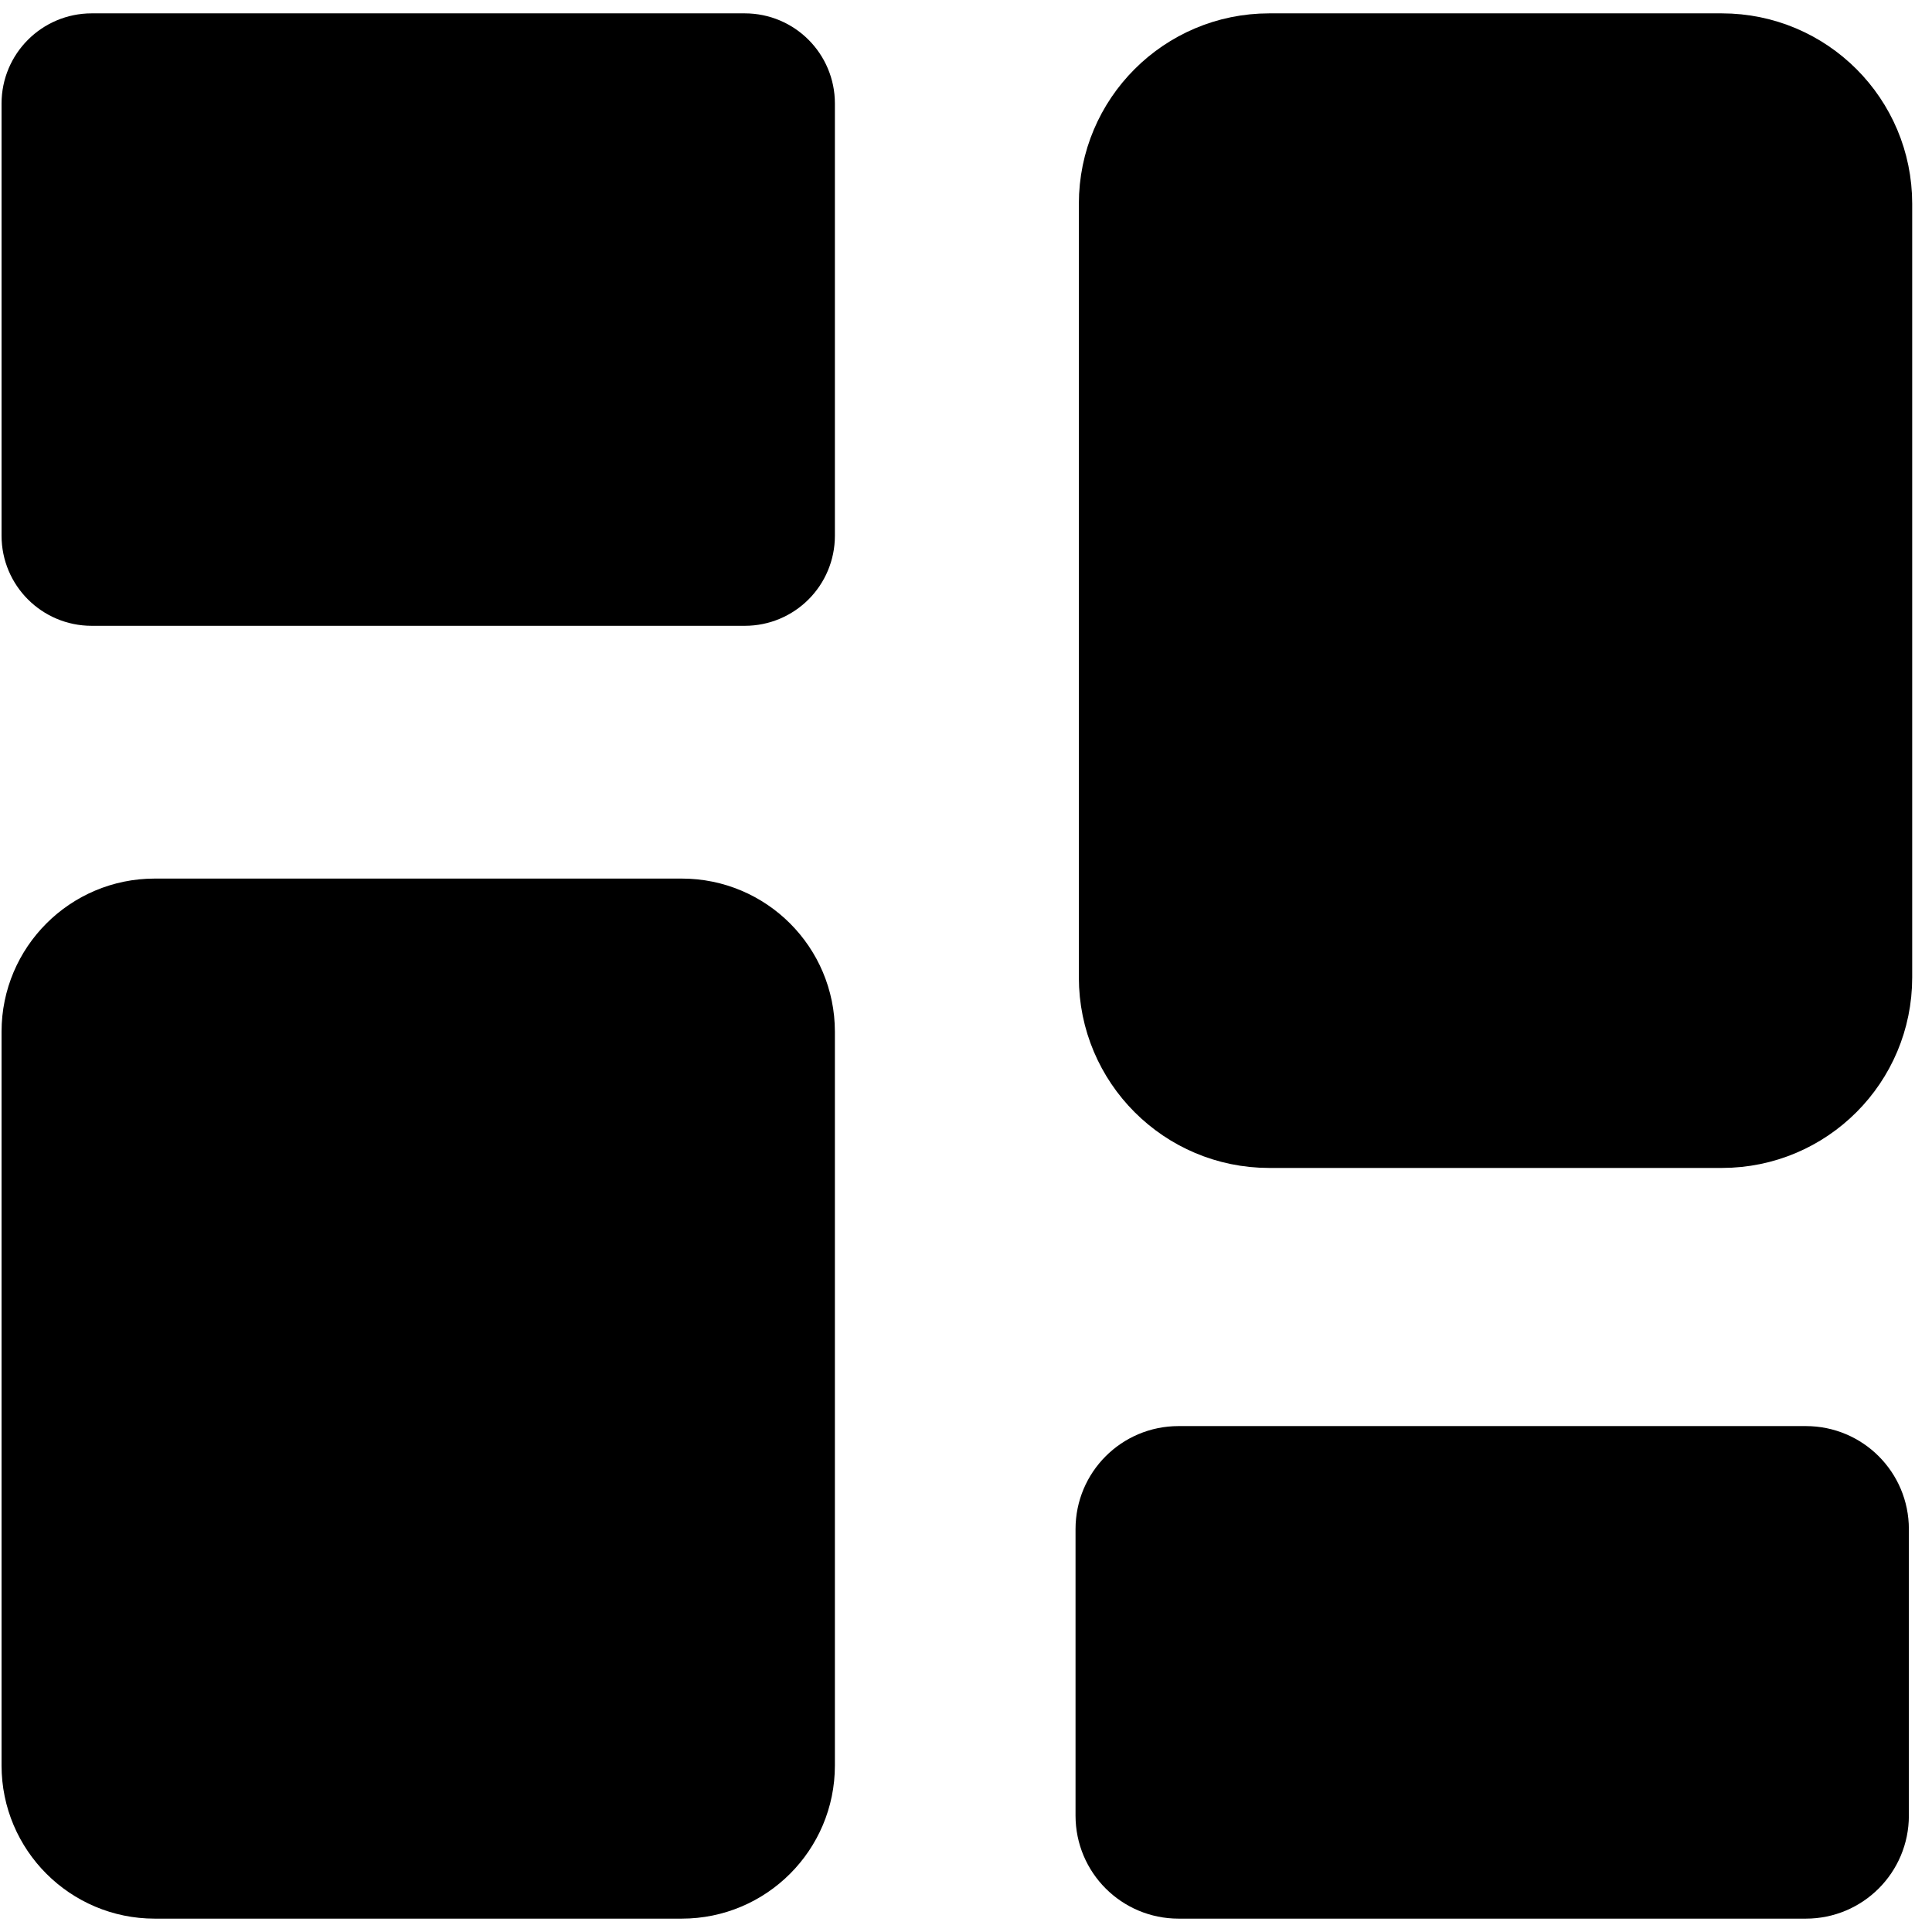
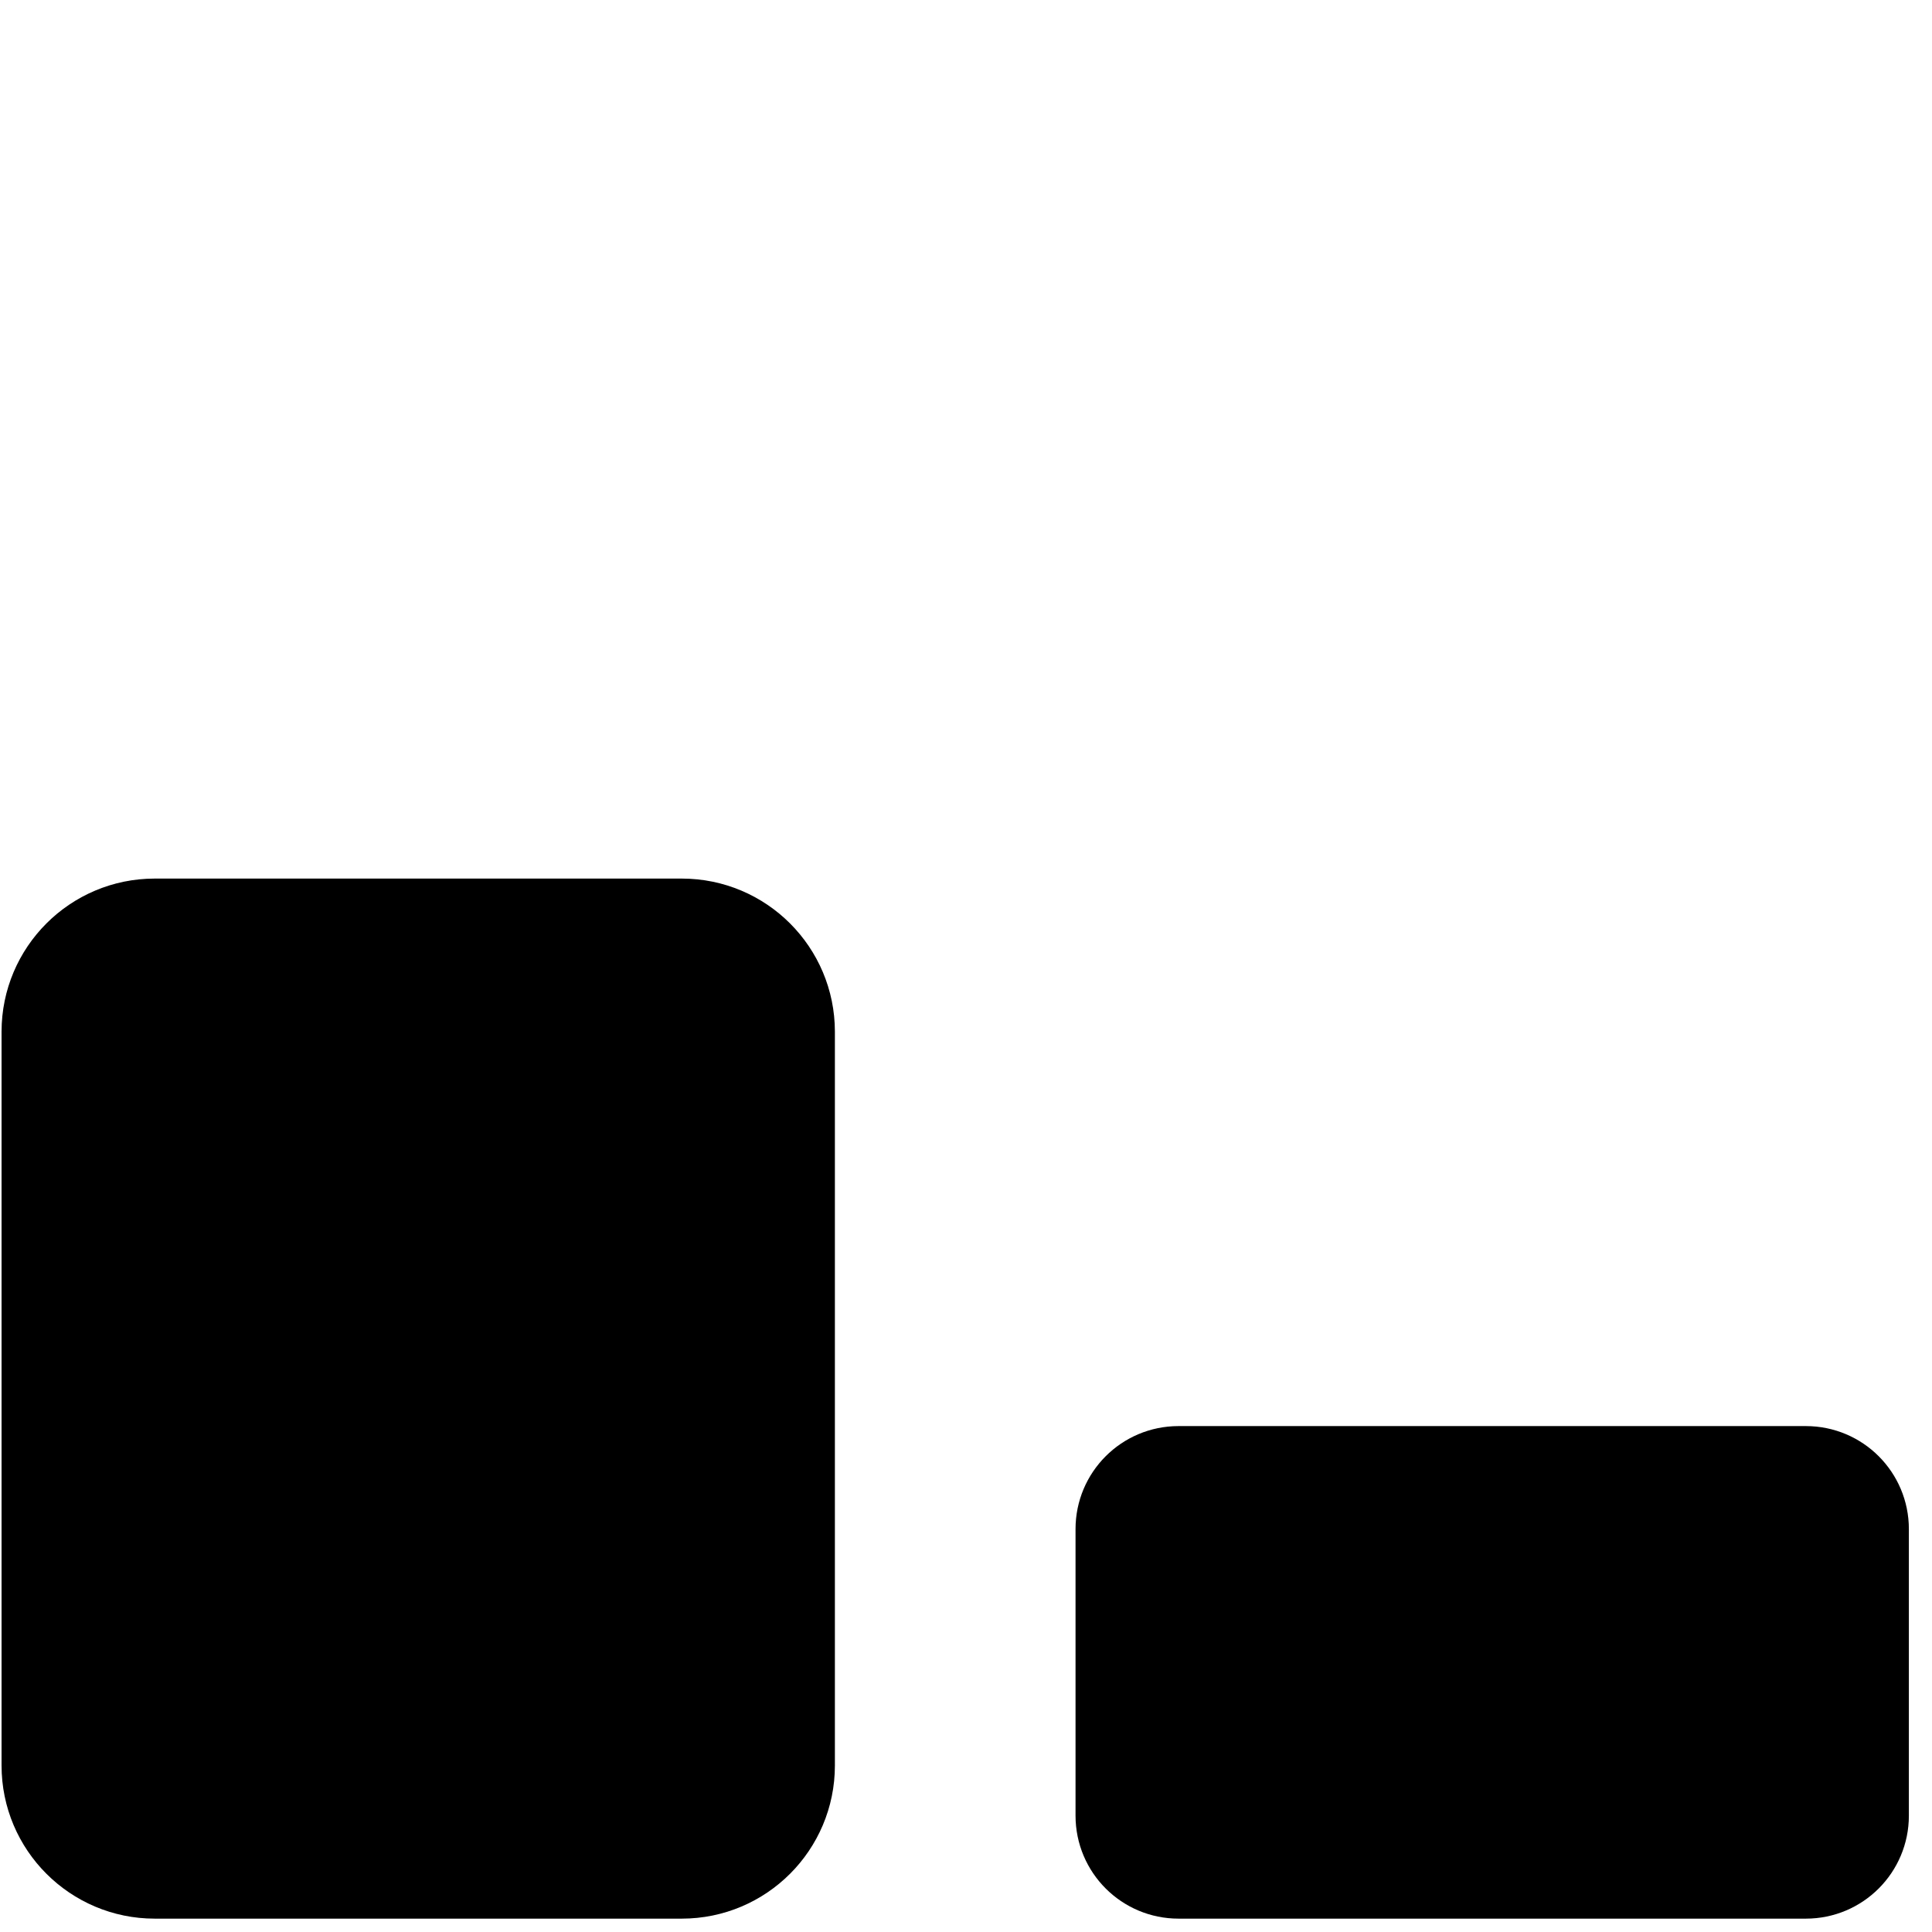
<svg xmlns="http://www.w3.org/2000/svg" width="18" height="18" viewBox="0 0 18 18" fill="none">
-   <path d="M6.939 0.44H0.854C0.565 0.44 0.33 0.675 0.33 0.964V4.991C0.33 5.281 0.565 5.515 0.854 5.515H6.939C7.229 5.515 7.463 5.281 7.463 4.991V0.964C7.463 0.675 7.229 0.44 6.939 0.44Z" fill="#FFE2D9" stroke="#FFE2D9" style="fill:#FFE2D9;fill:color(display-p3 1 0.887 0.851);fill-opacity:1;stroke:#FFE2D9;stroke:color(display-p3 1 0.887 0.851);stroke-opacity:1;" stroke-width="0.631" stroke-miterlimit="10" stroke-linecap="round" />
-   <path d="M16.042 0.44H11.825C11.02 0.44 10.367 1.093 10.367 1.898V9.107C10.367 9.913 11.02 10.566 11.825 10.566H16.042C16.848 10.566 17.5 9.913 17.5 9.107V1.898C17.5 1.093 16.848 0.44 16.042 0.44Z" fill="#FFE2D9" stroke="#FFE2D9" style="fill:#FFE2D9;fill:color(display-p3 1 0.887 0.851);fill-opacity:1;stroke:#FFE2D9;stroke:color(display-p3 1 0.887 0.851);stroke-opacity:1;" stroke-width="0.631" stroke-miterlimit="10" stroke-linecap="round" />
  <path d="M6.352 8.501H1.441C0.828 8.501 0.33 8.999 0.33 9.612V16.449C0.33 17.062 0.828 17.56 1.441 17.56H6.352C6.966 17.56 7.463 17.062 7.463 16.449V9.612C7.463 8.999 6.966 8.501 6.352 8.501Z" fill="#FFE2D9" stroke="#FFE2D9" style="fill:#FFE2D9;fill:color(display-p3 1 0.887 0.851);fill-opacity:1;stroke:#FFE2D9;stroke:color(display-p3 1 0.887 0.851);stroke-opacity:1;" stroke-width="0.631" stroke-miterlimit="10" stroke-linecap="round" />
  <path d="M16.825 13.602H10.98C10.624 13.602 10.336 13.89 10.336 14.246V16.916C10.336 17.272 10.624 17.56 10.98 17.56H16.825C17.181 17.56 17.469 17.272 17.469 16.916V14.246C17.469 13.89 17.181 13.602 16.825 13.602Z" fill="#FFE2D9" stroke="#FFE2D9" style="fill:#FFE2D9;fill:color(display-p3 1 0.887 0.851);fill-opacity:1;stroke:#FFE2D9;stroke:color(display-p3 1 0.887 0.851);stroke-opacity:1;" stroke-width="0.631" stroke-miterlimit="10" stroke-linecap="round" />
</svg>